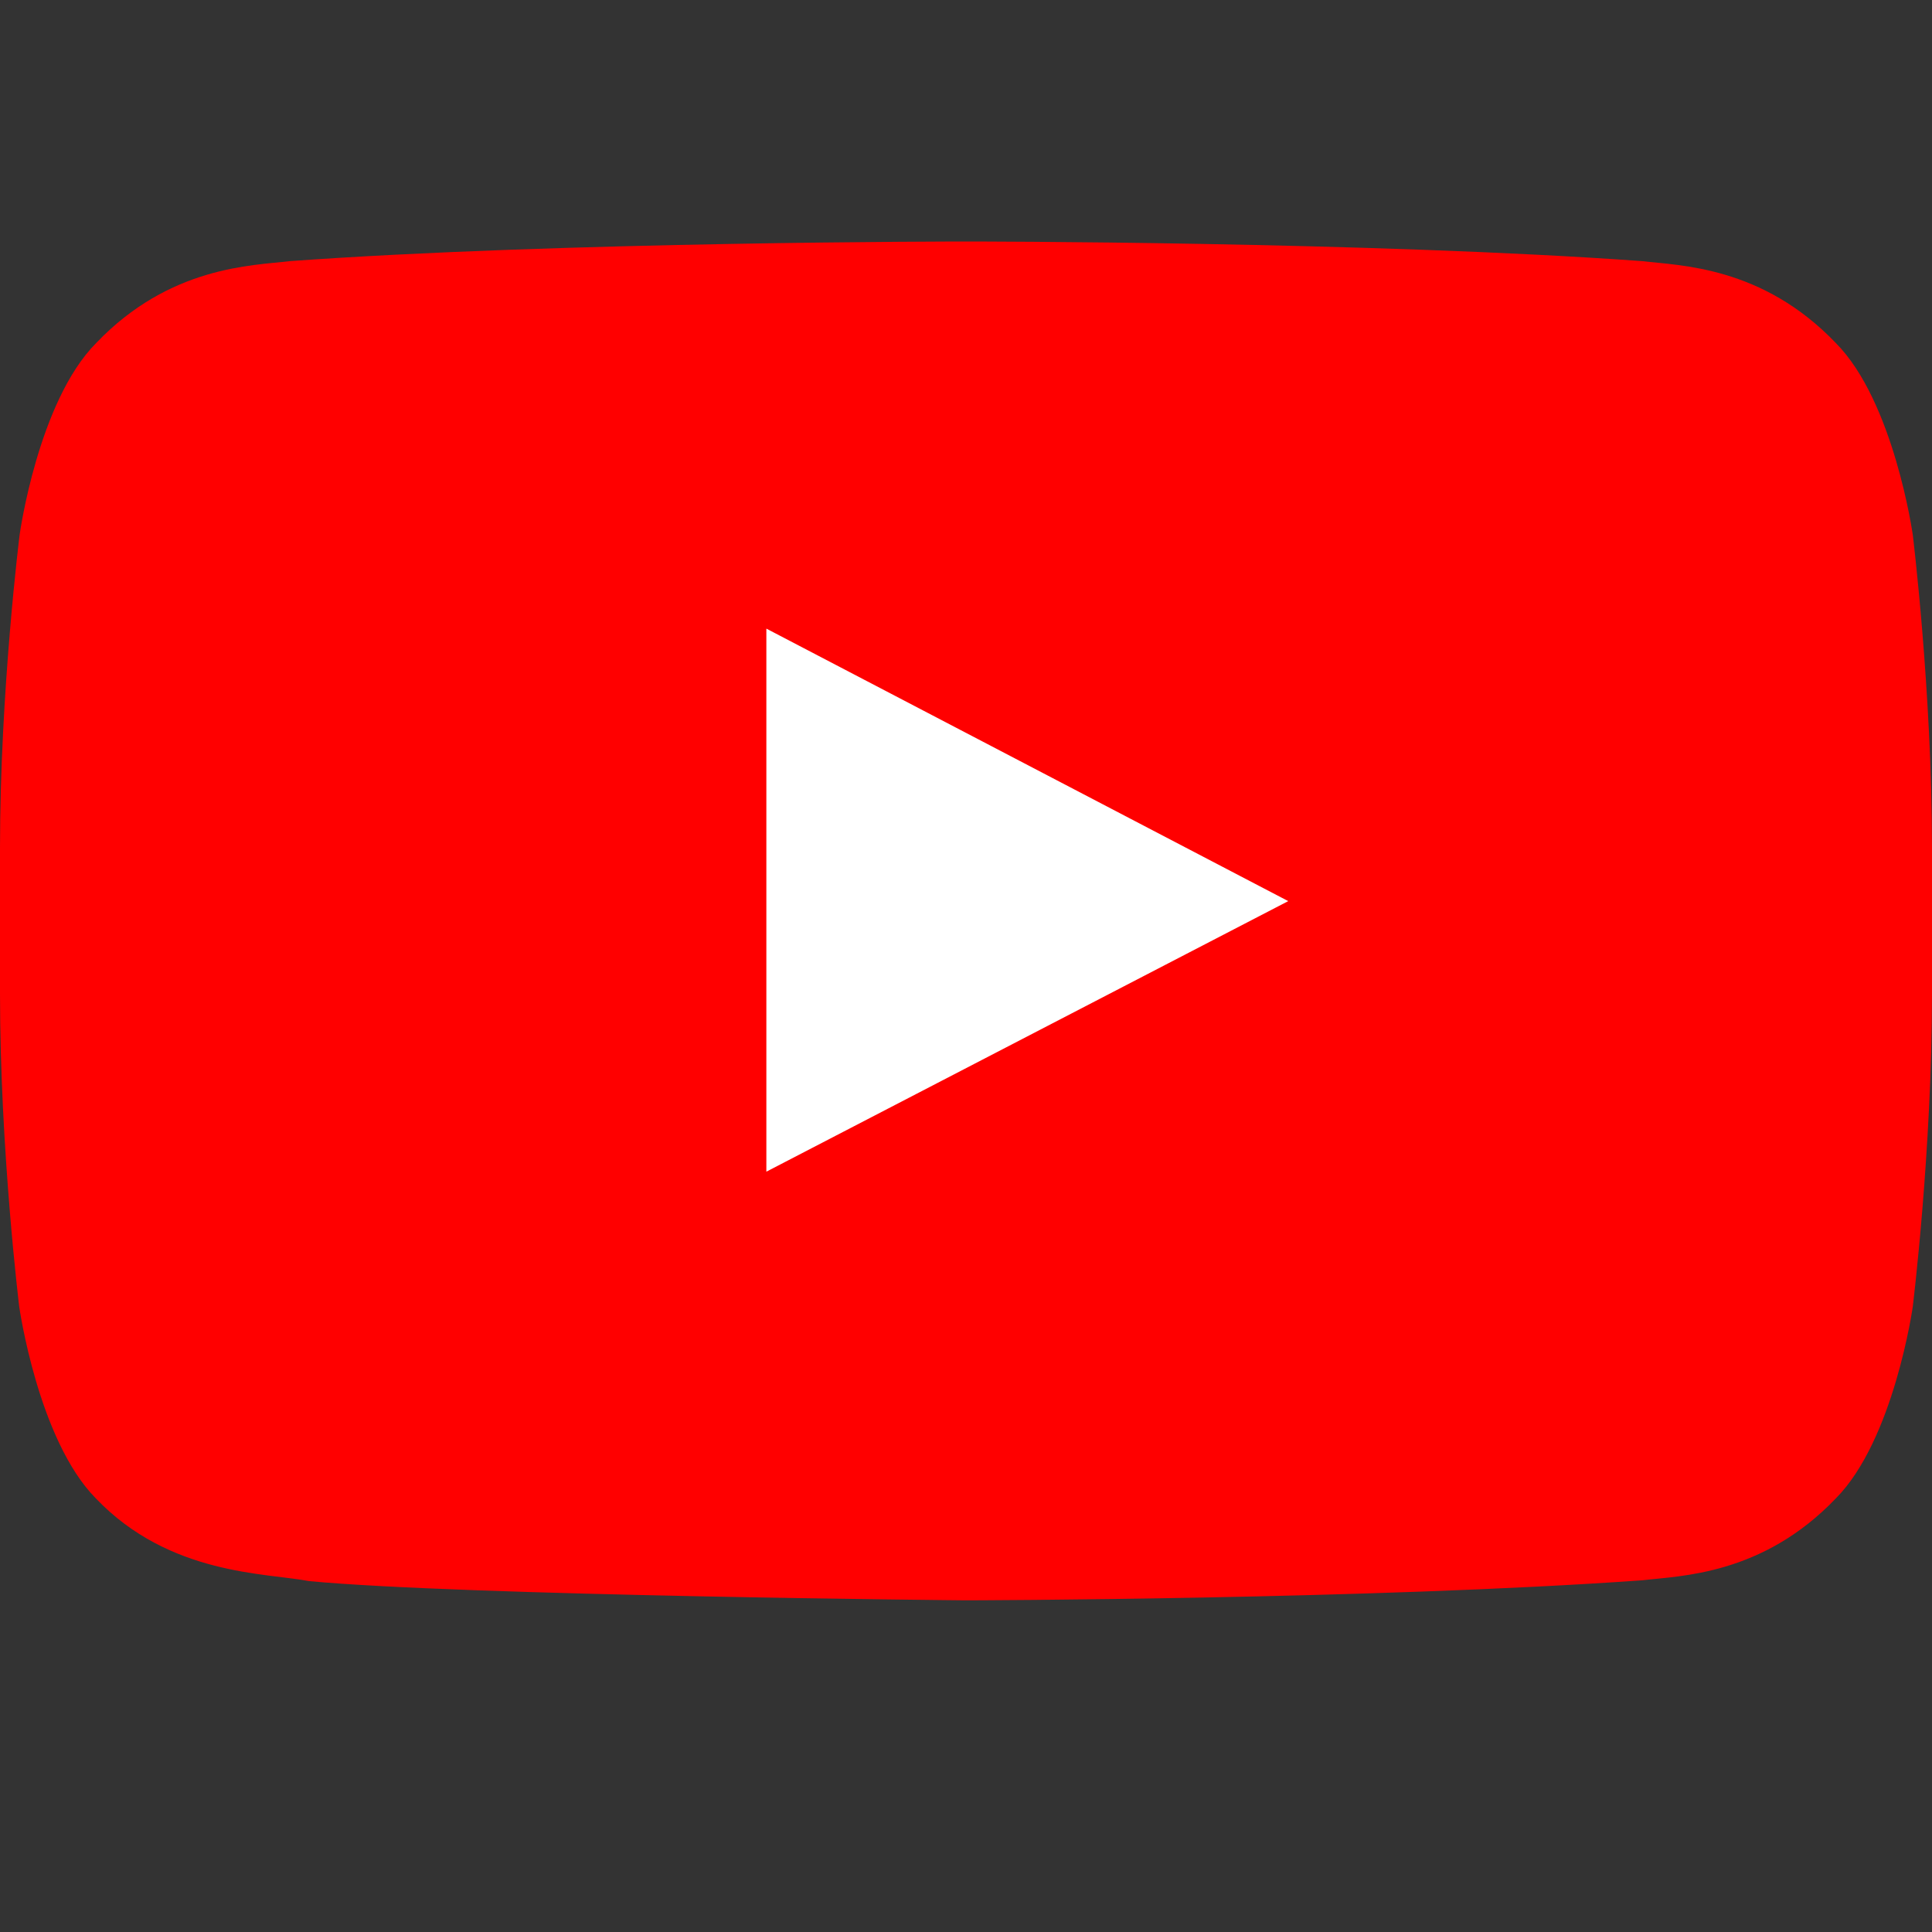
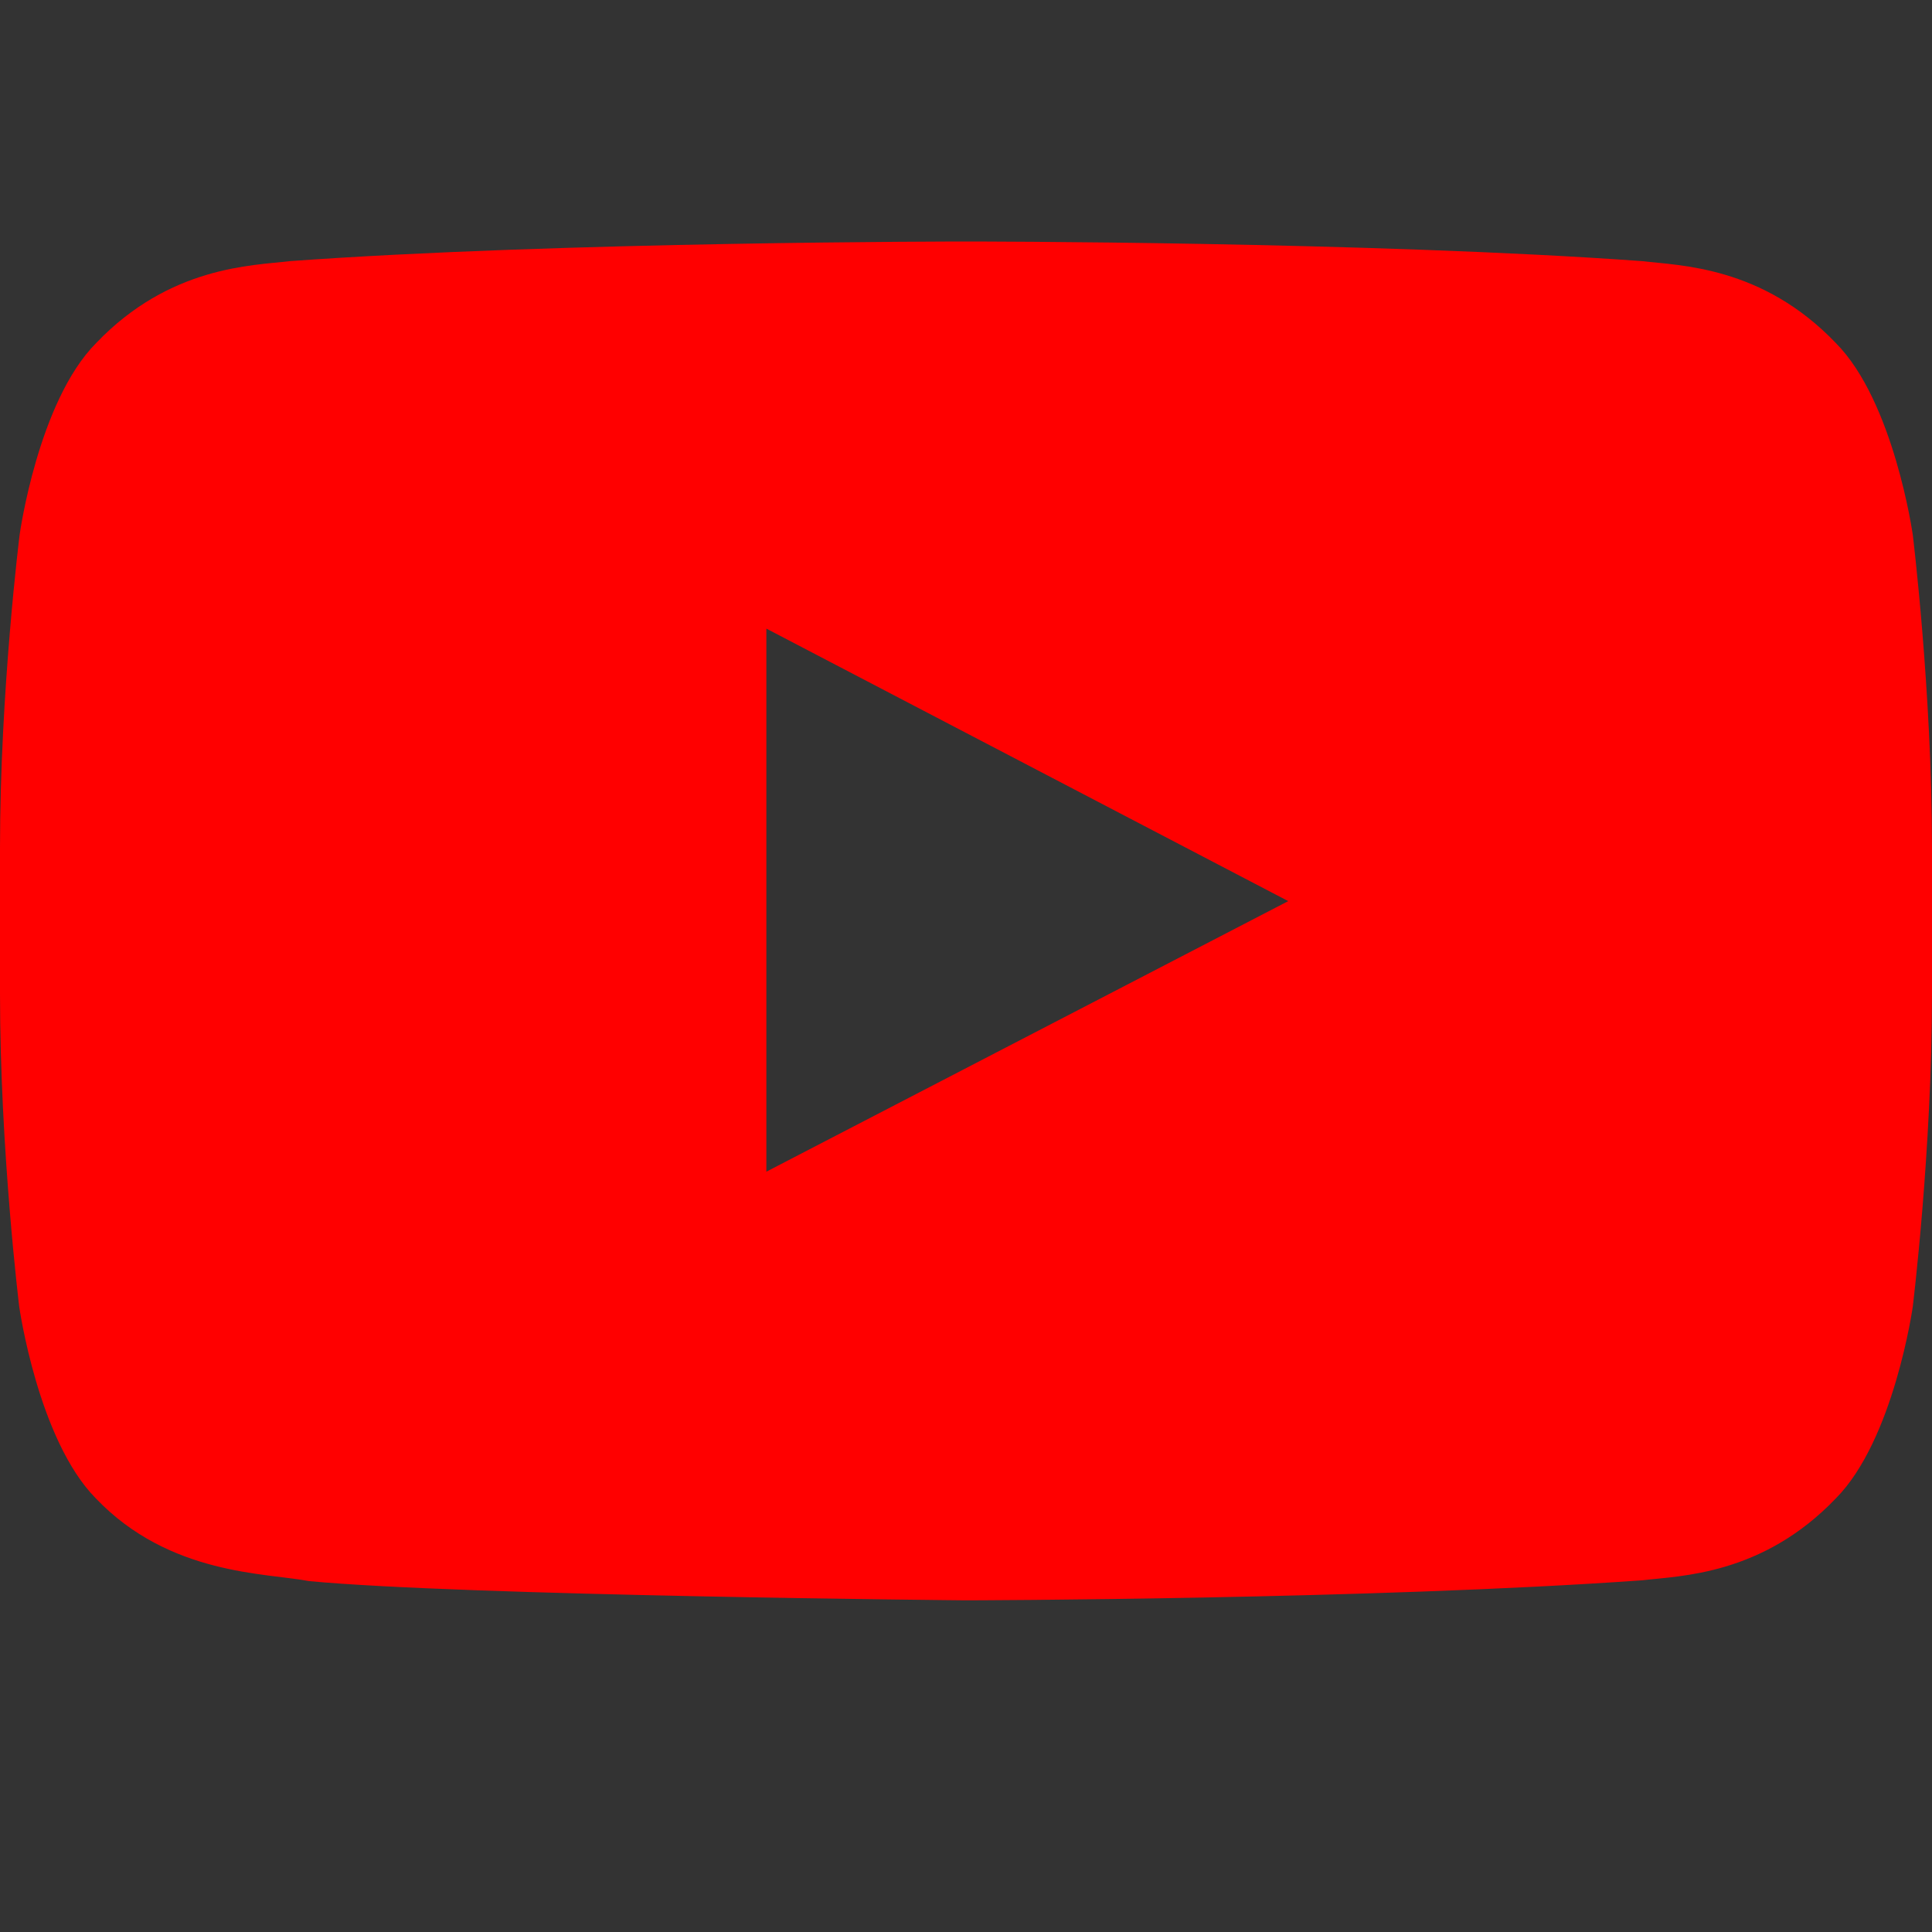
<svg xmlns="http://www.w3.org/2000/svg" width="24" height="24" viewBox="0 0 24 24" fill="none">
  <rect x="0" y="0" width="24" height="24" fill="#333333" stroke="none" />
-   <rect x="5" y="7" width="14" height="11" fill="white" />
  <path d="M23.761 6.642C23.761 6.642 23.527 4.987 22.805 4.261C21.891 3.305 20.869 3.3 20.4 3.244C17.044 3 12.005 3 12.005 3H11.995C11.995 3 6.956 3 3.6 3.244C3.131 3.3 2.109 3.305 1.195 4.261C0.473 4.987 0.244 6.642 0.244 6.642C0.244 6.642 0 8.588 0 10.528V12.347C0 14.287 0.239 16.233 0.239 16.233C0.239 16.233 0.473 17.887 1.191 18.614C2.105 19.57 3.305 19.538 3.839 19.641C5.761 19.823 12 19.88 12 19.88C12 19.88 17.044 19.87 20.4 19.631C20.869 19.575 21.891 19.57 22.805 18.614C23.527 17.887 23.761 16.233 23.761 16.233C23.761 16.233 24 14.292 24 12.347V10.528C24 8.588 23.761 6.642 23.761 6.642ZM9.52 14.555V7.809L16.003 11.194L9.52 14.555Z" fill="#FF0000" />
</svg>